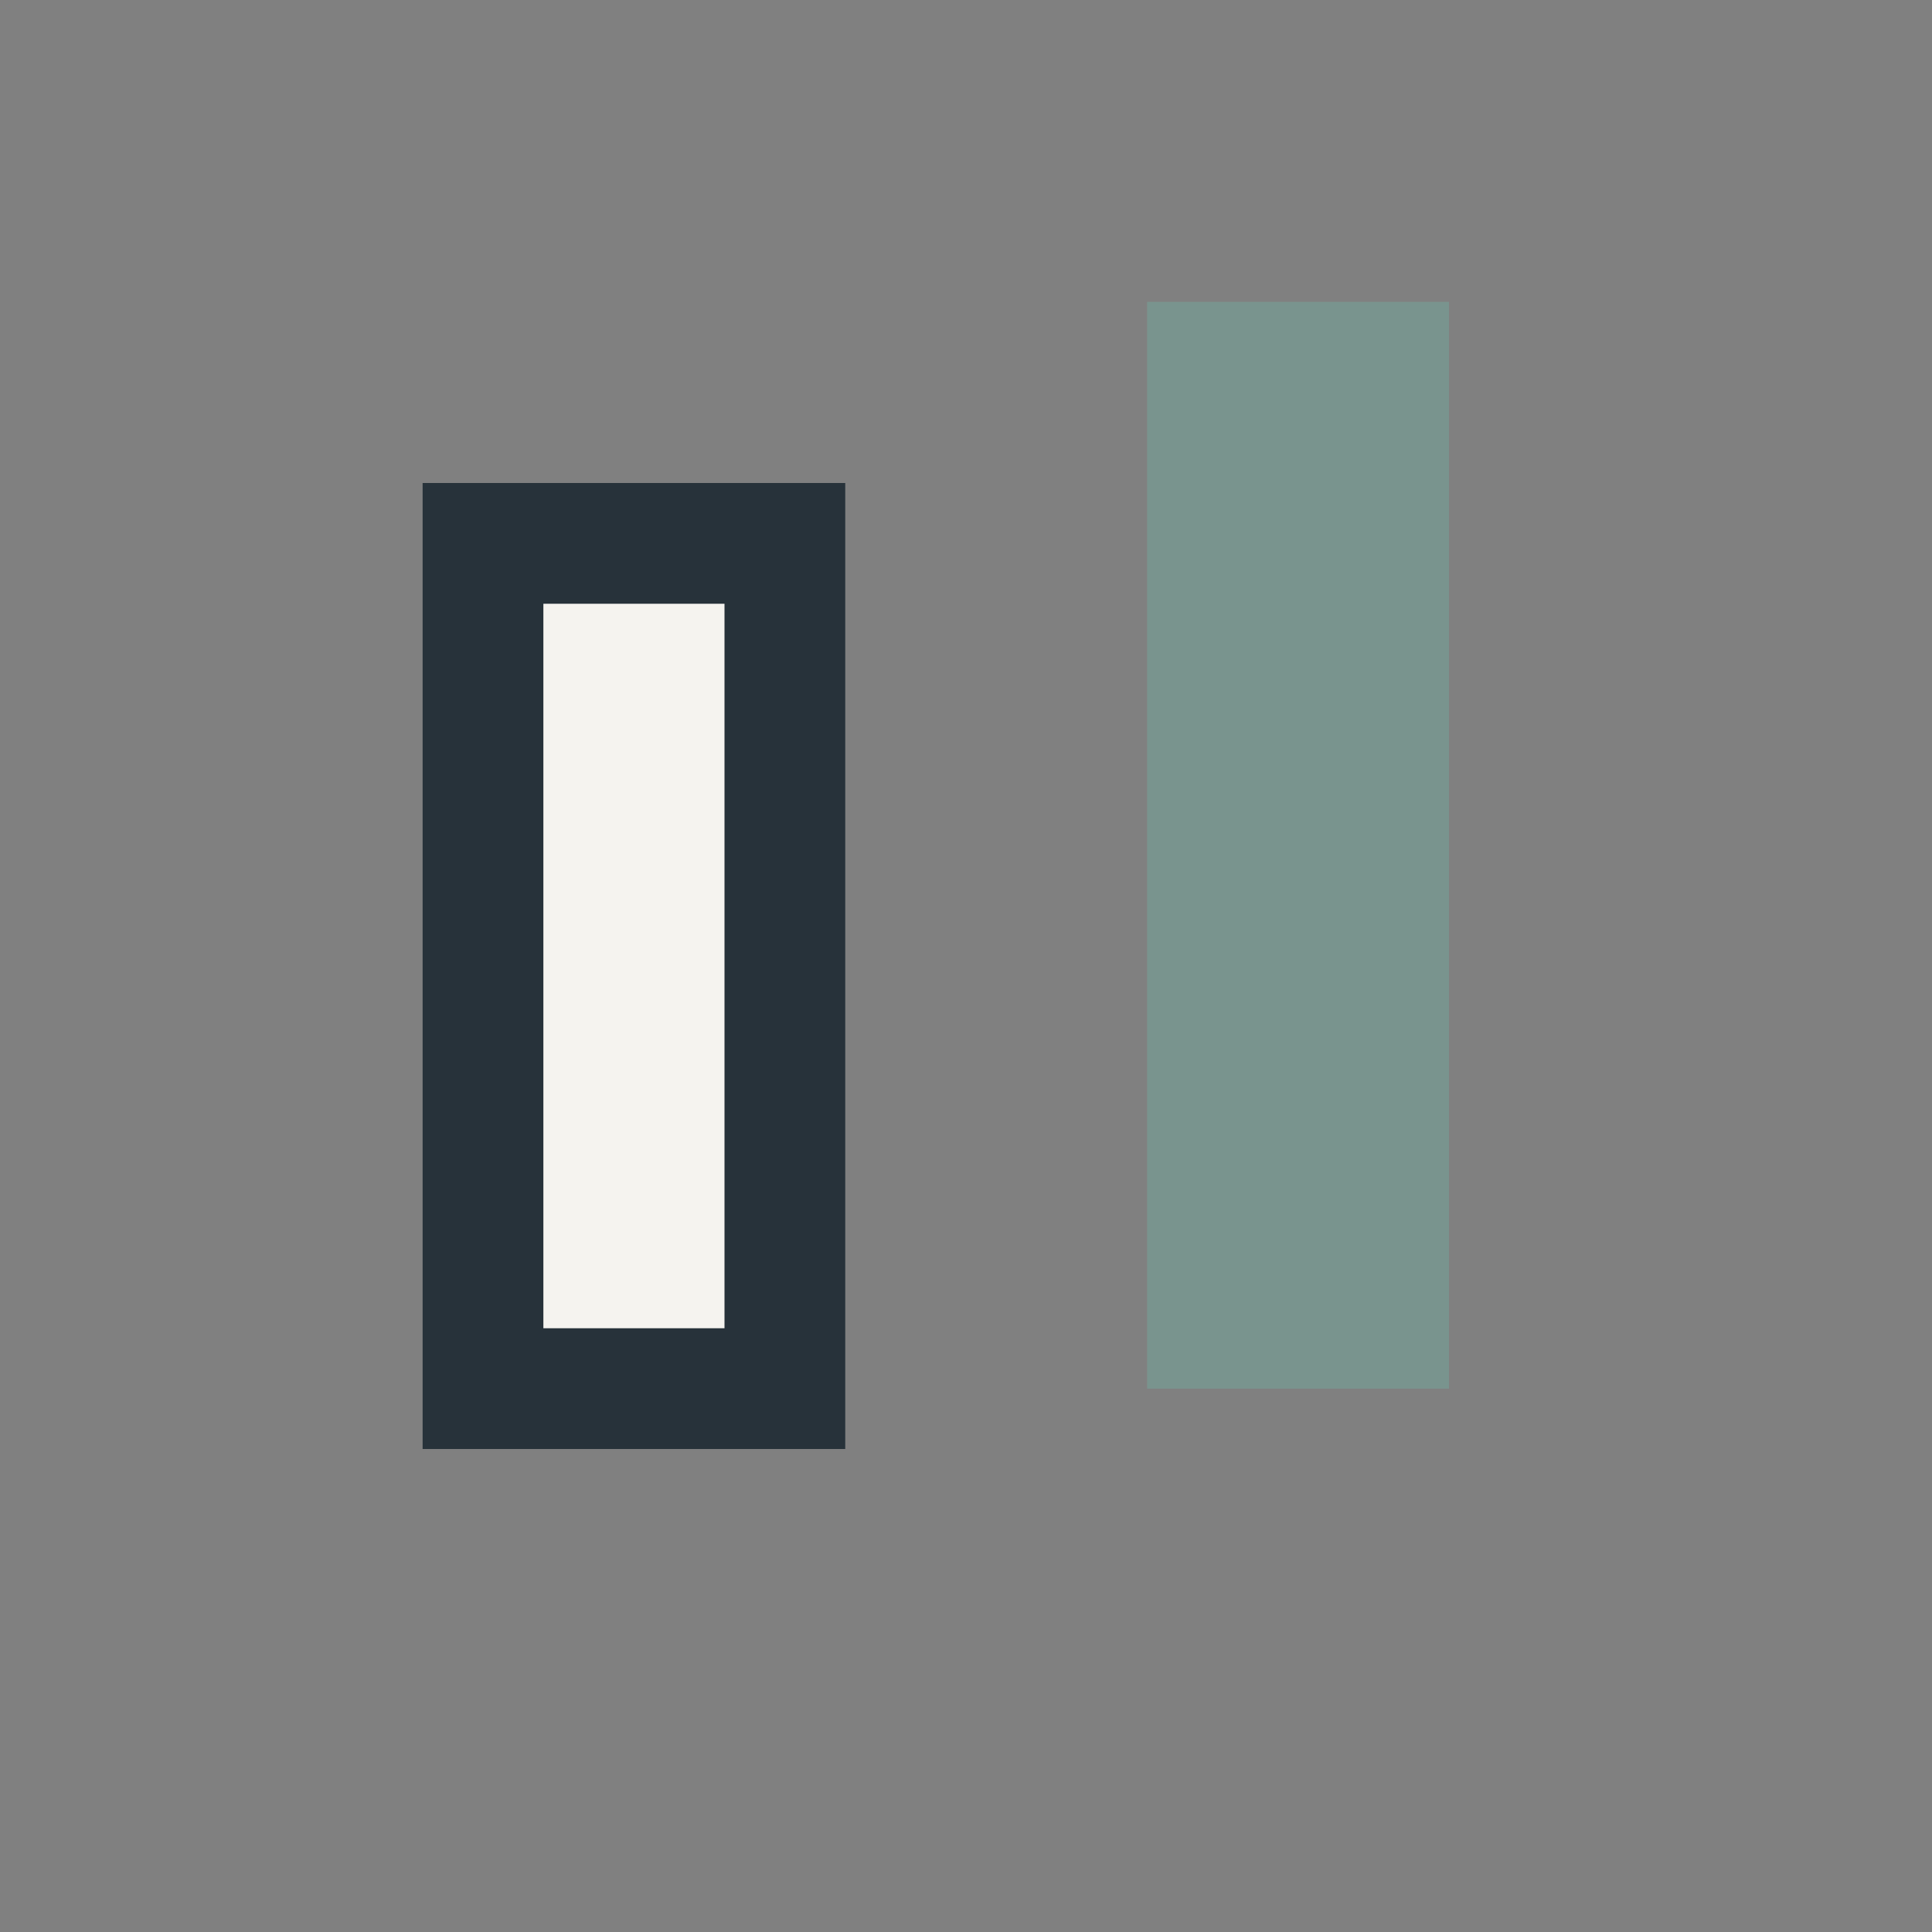
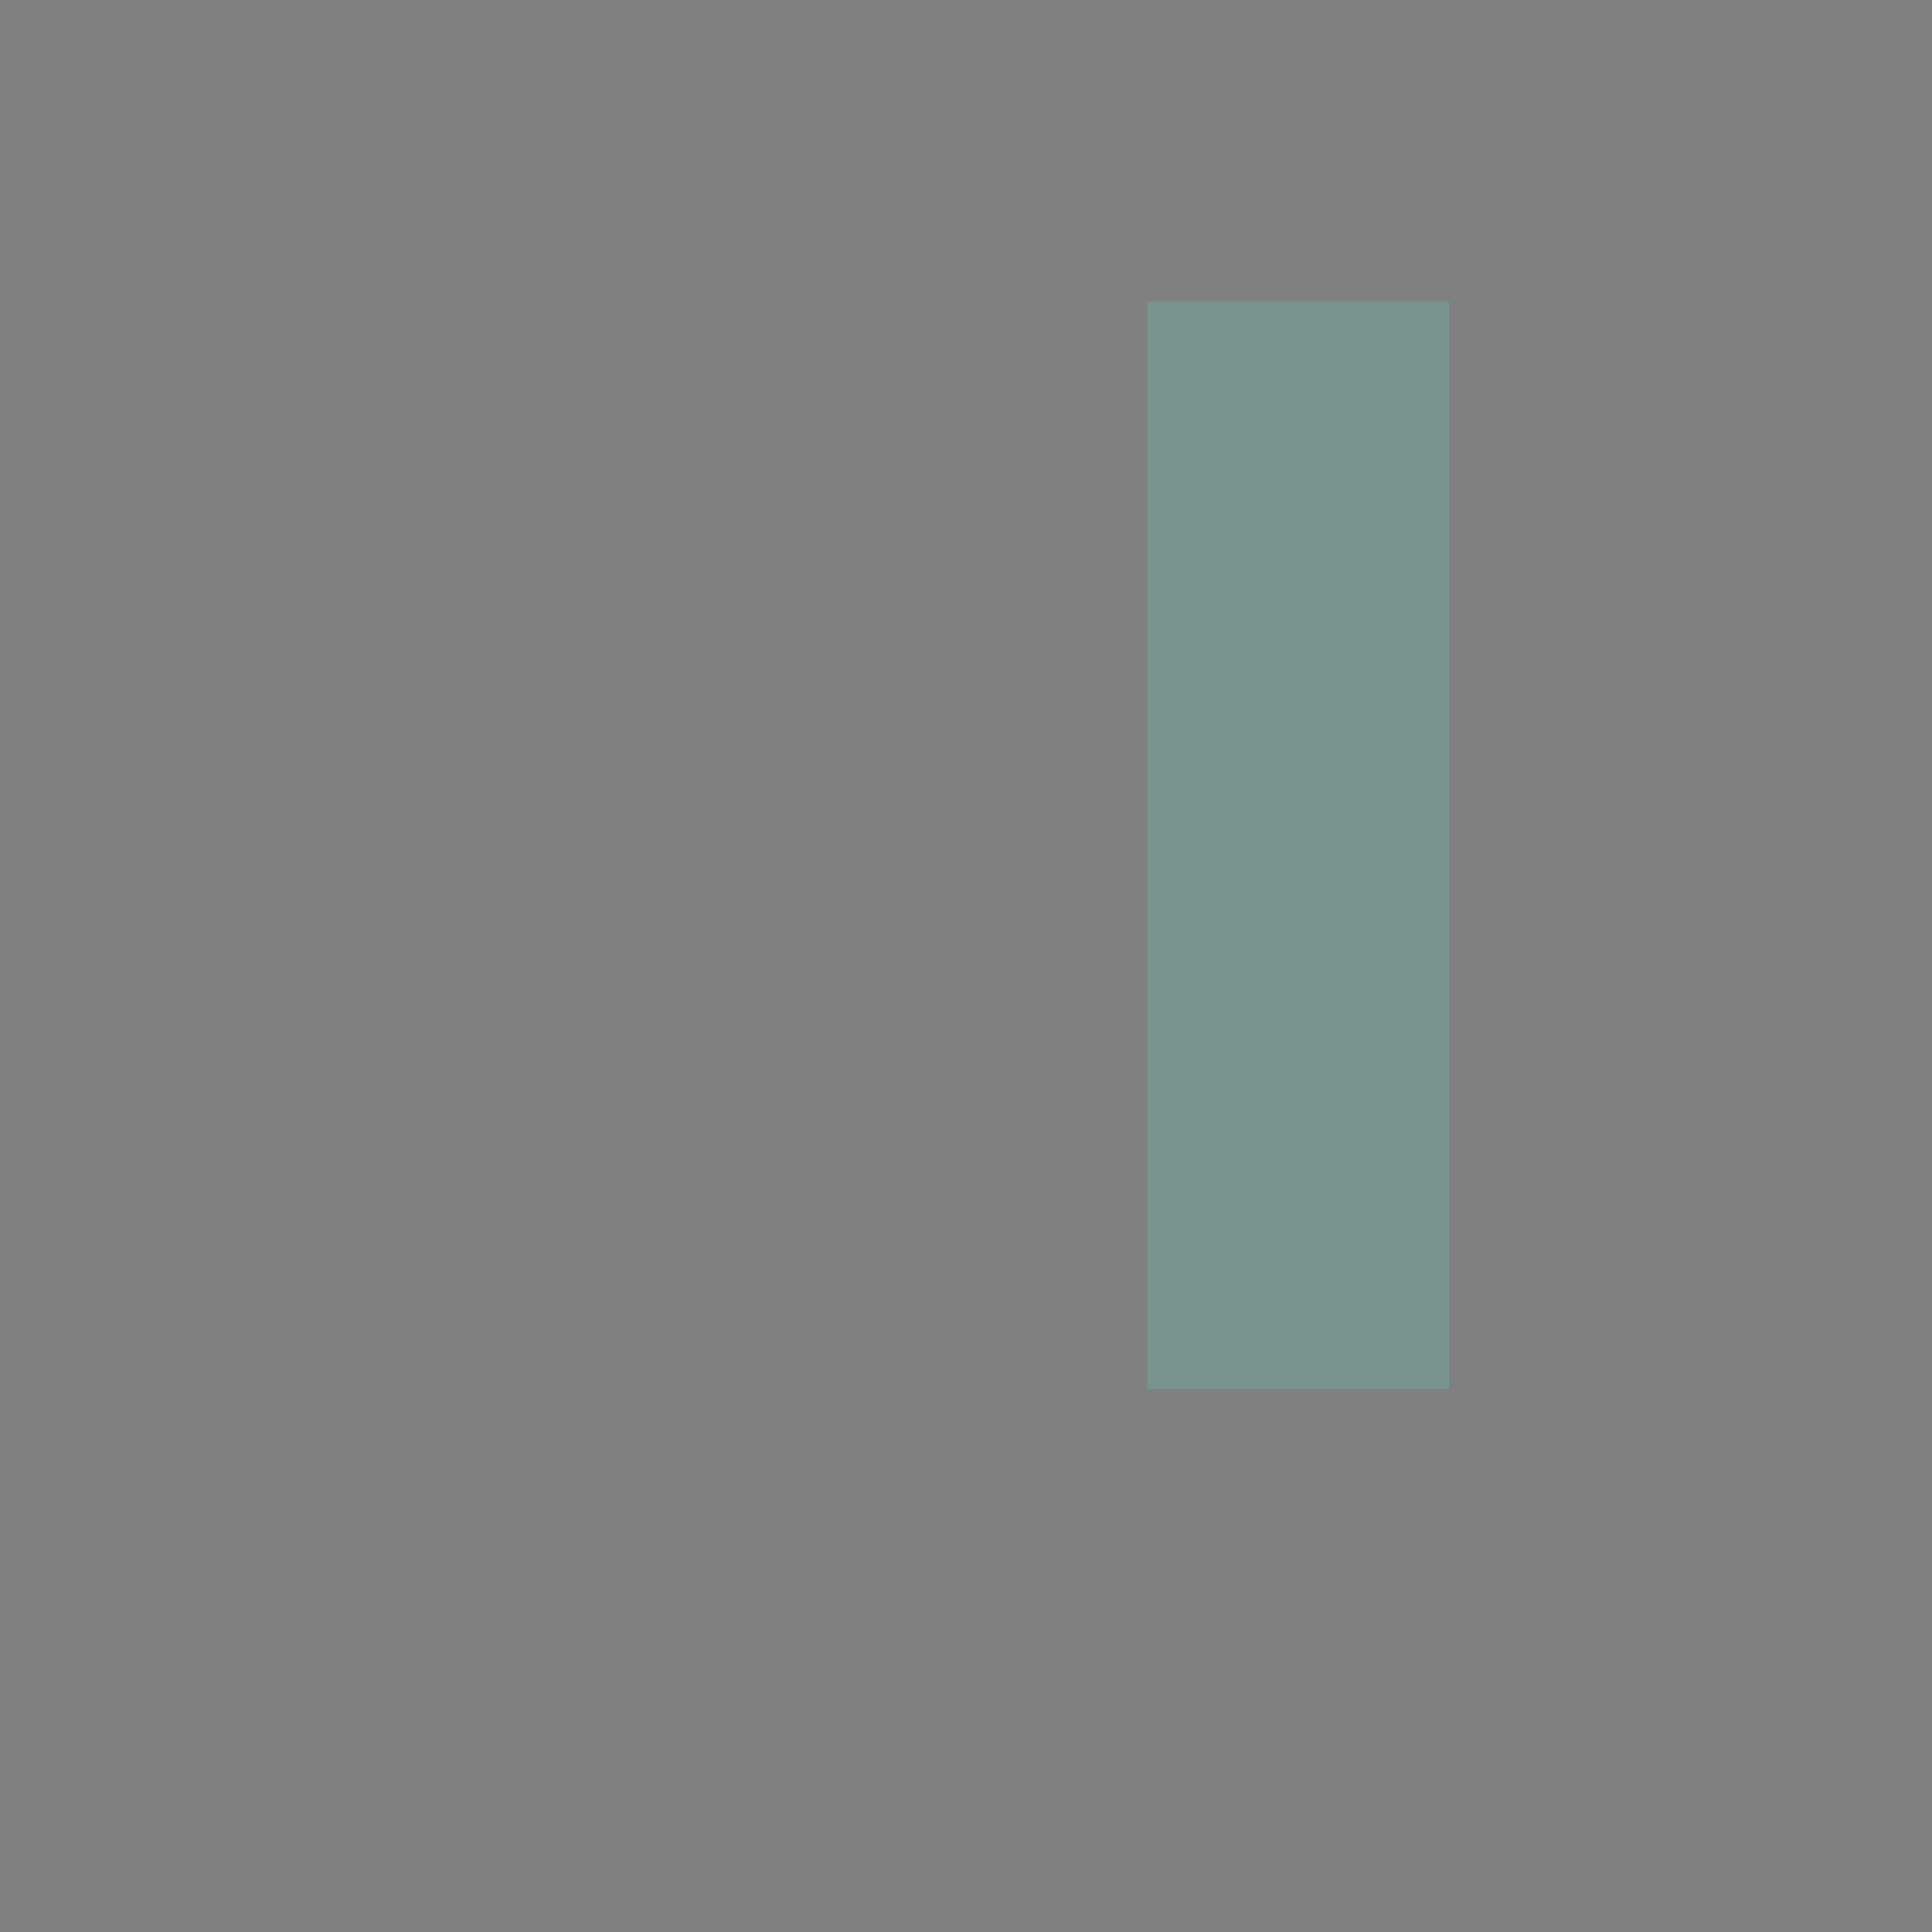
<svg xmlns="http://www.w3.org/2000/svg" width="32" height="32" viewBox="0 0 32 32">
  <rect x="0" y="0" width="32" height="32" fill="#808080" stroke="none" />
-   <rect x="8" y="9" width="5" height="14" fill="#F5F3EF" stroke="#27323A" stroke-width="2" />
  <rect x="19" y="5" width="5" height="18" fill="#79948E" />
</svg>